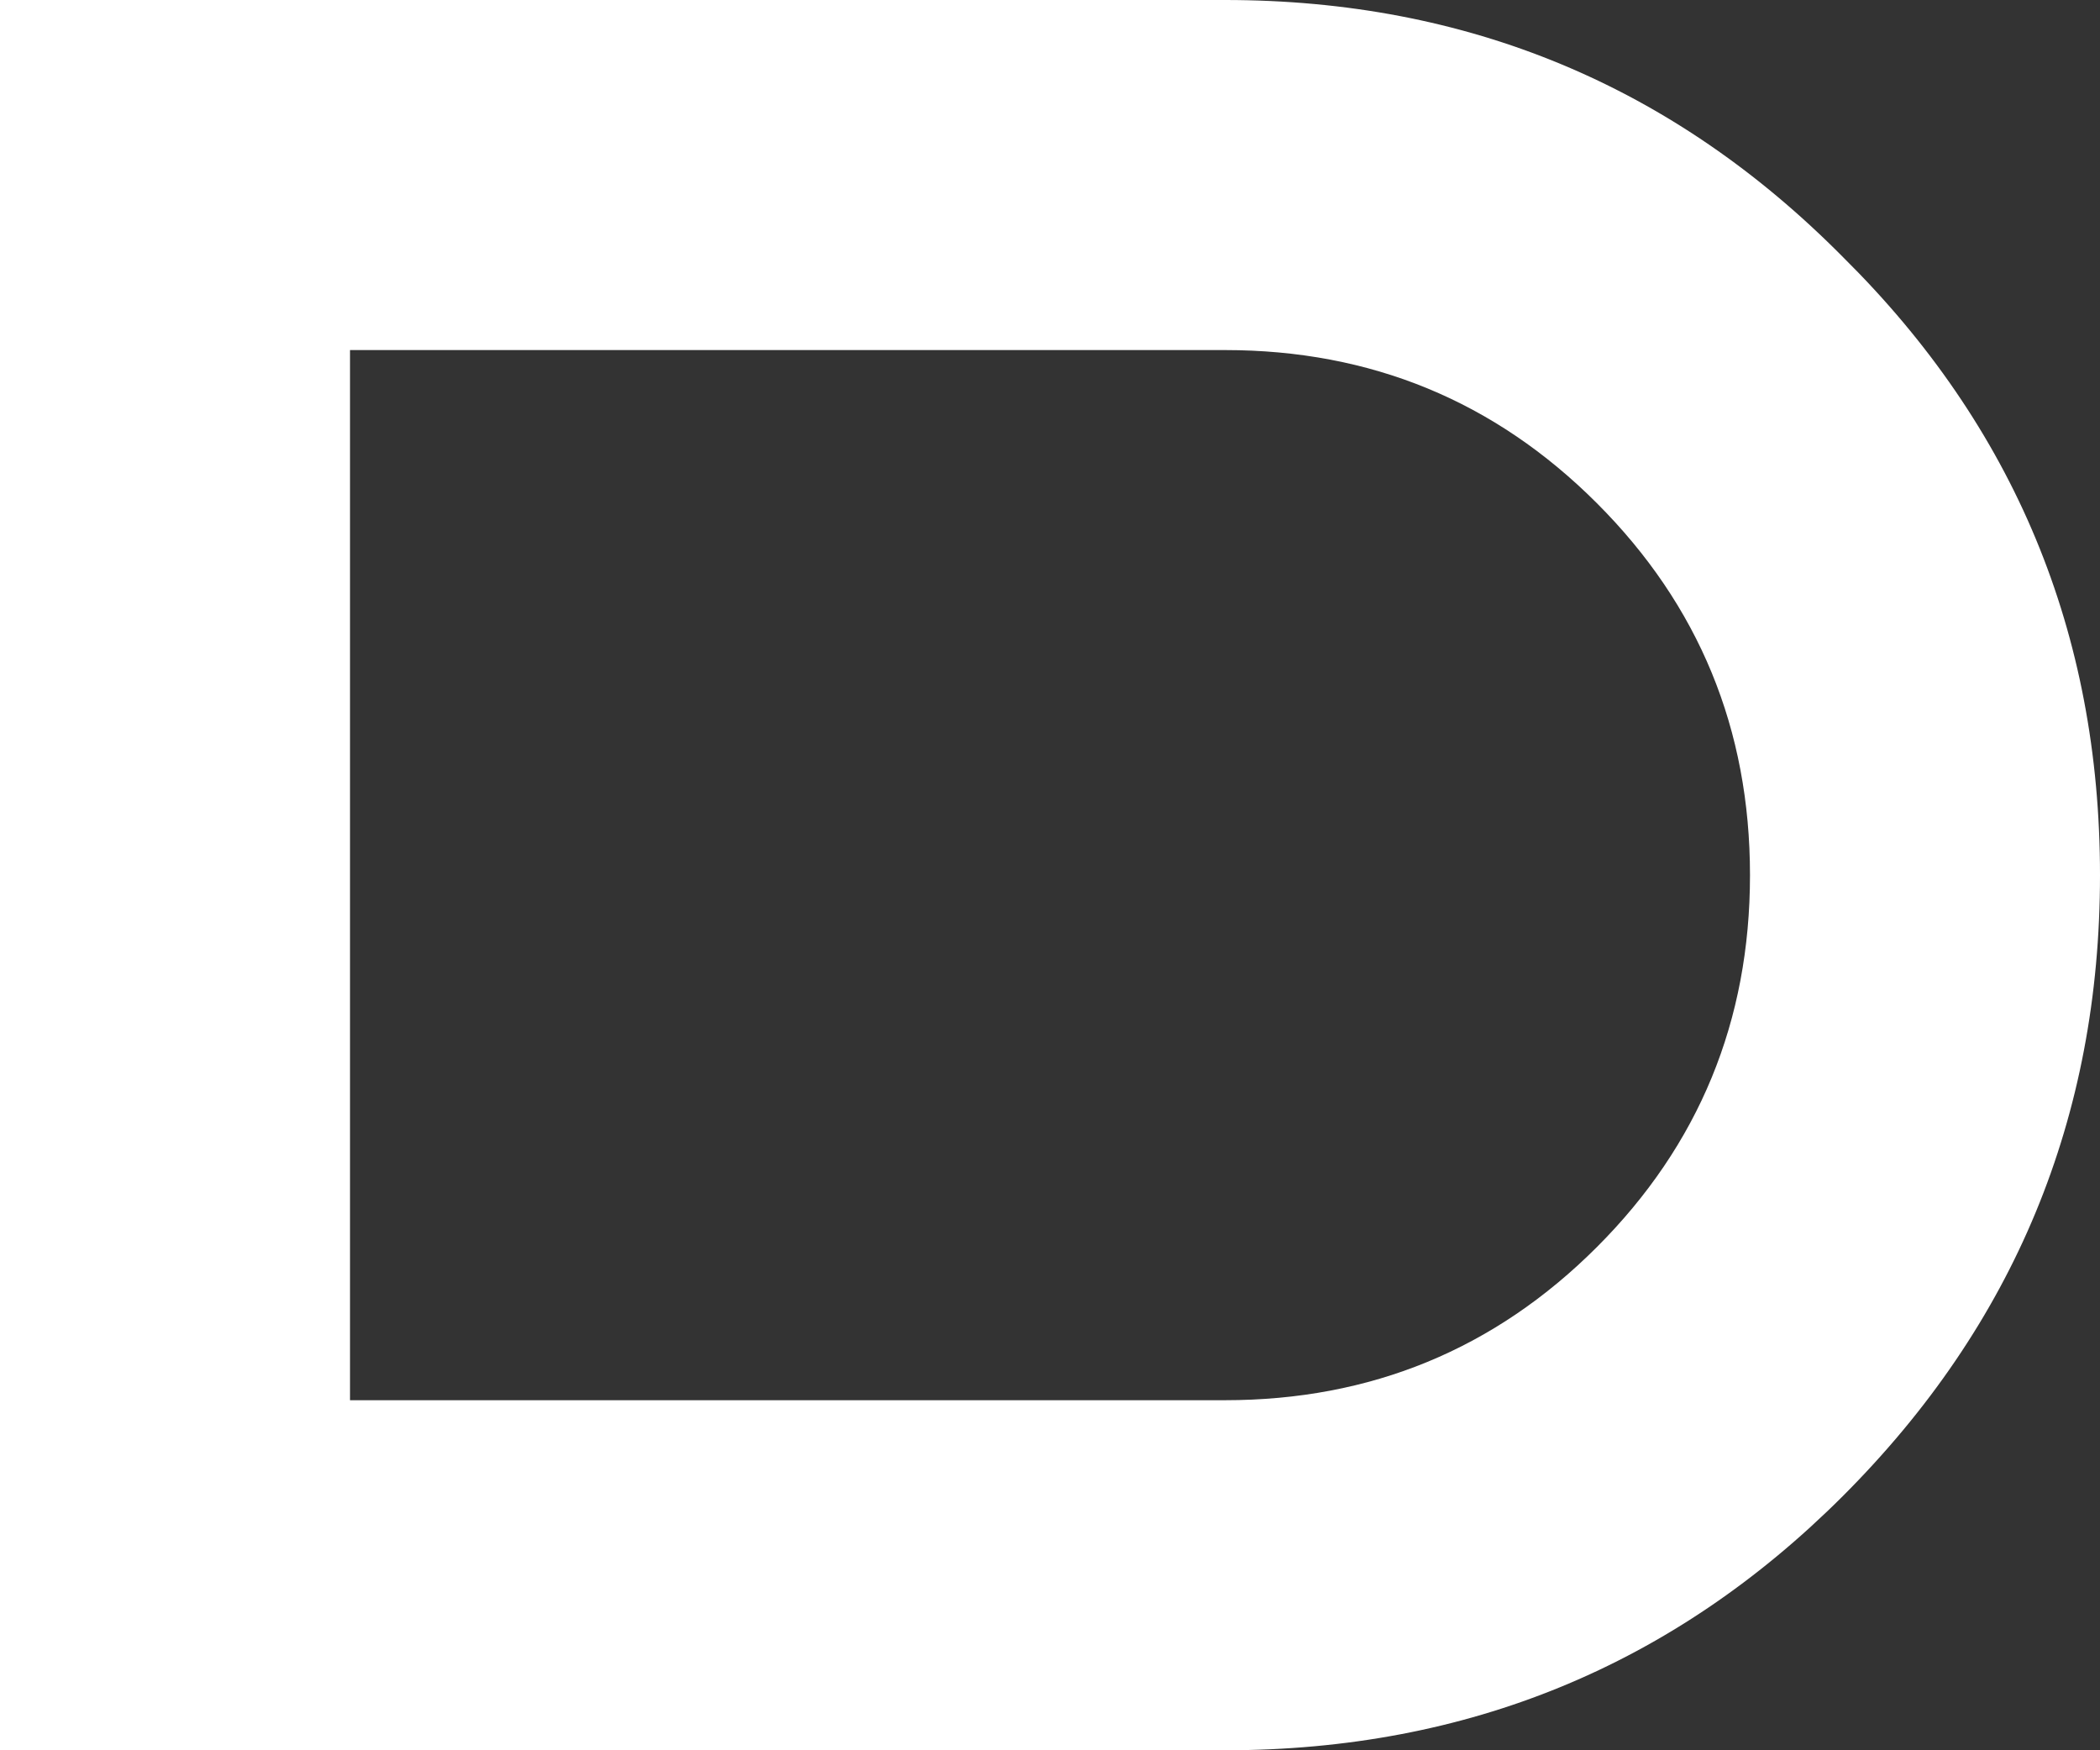
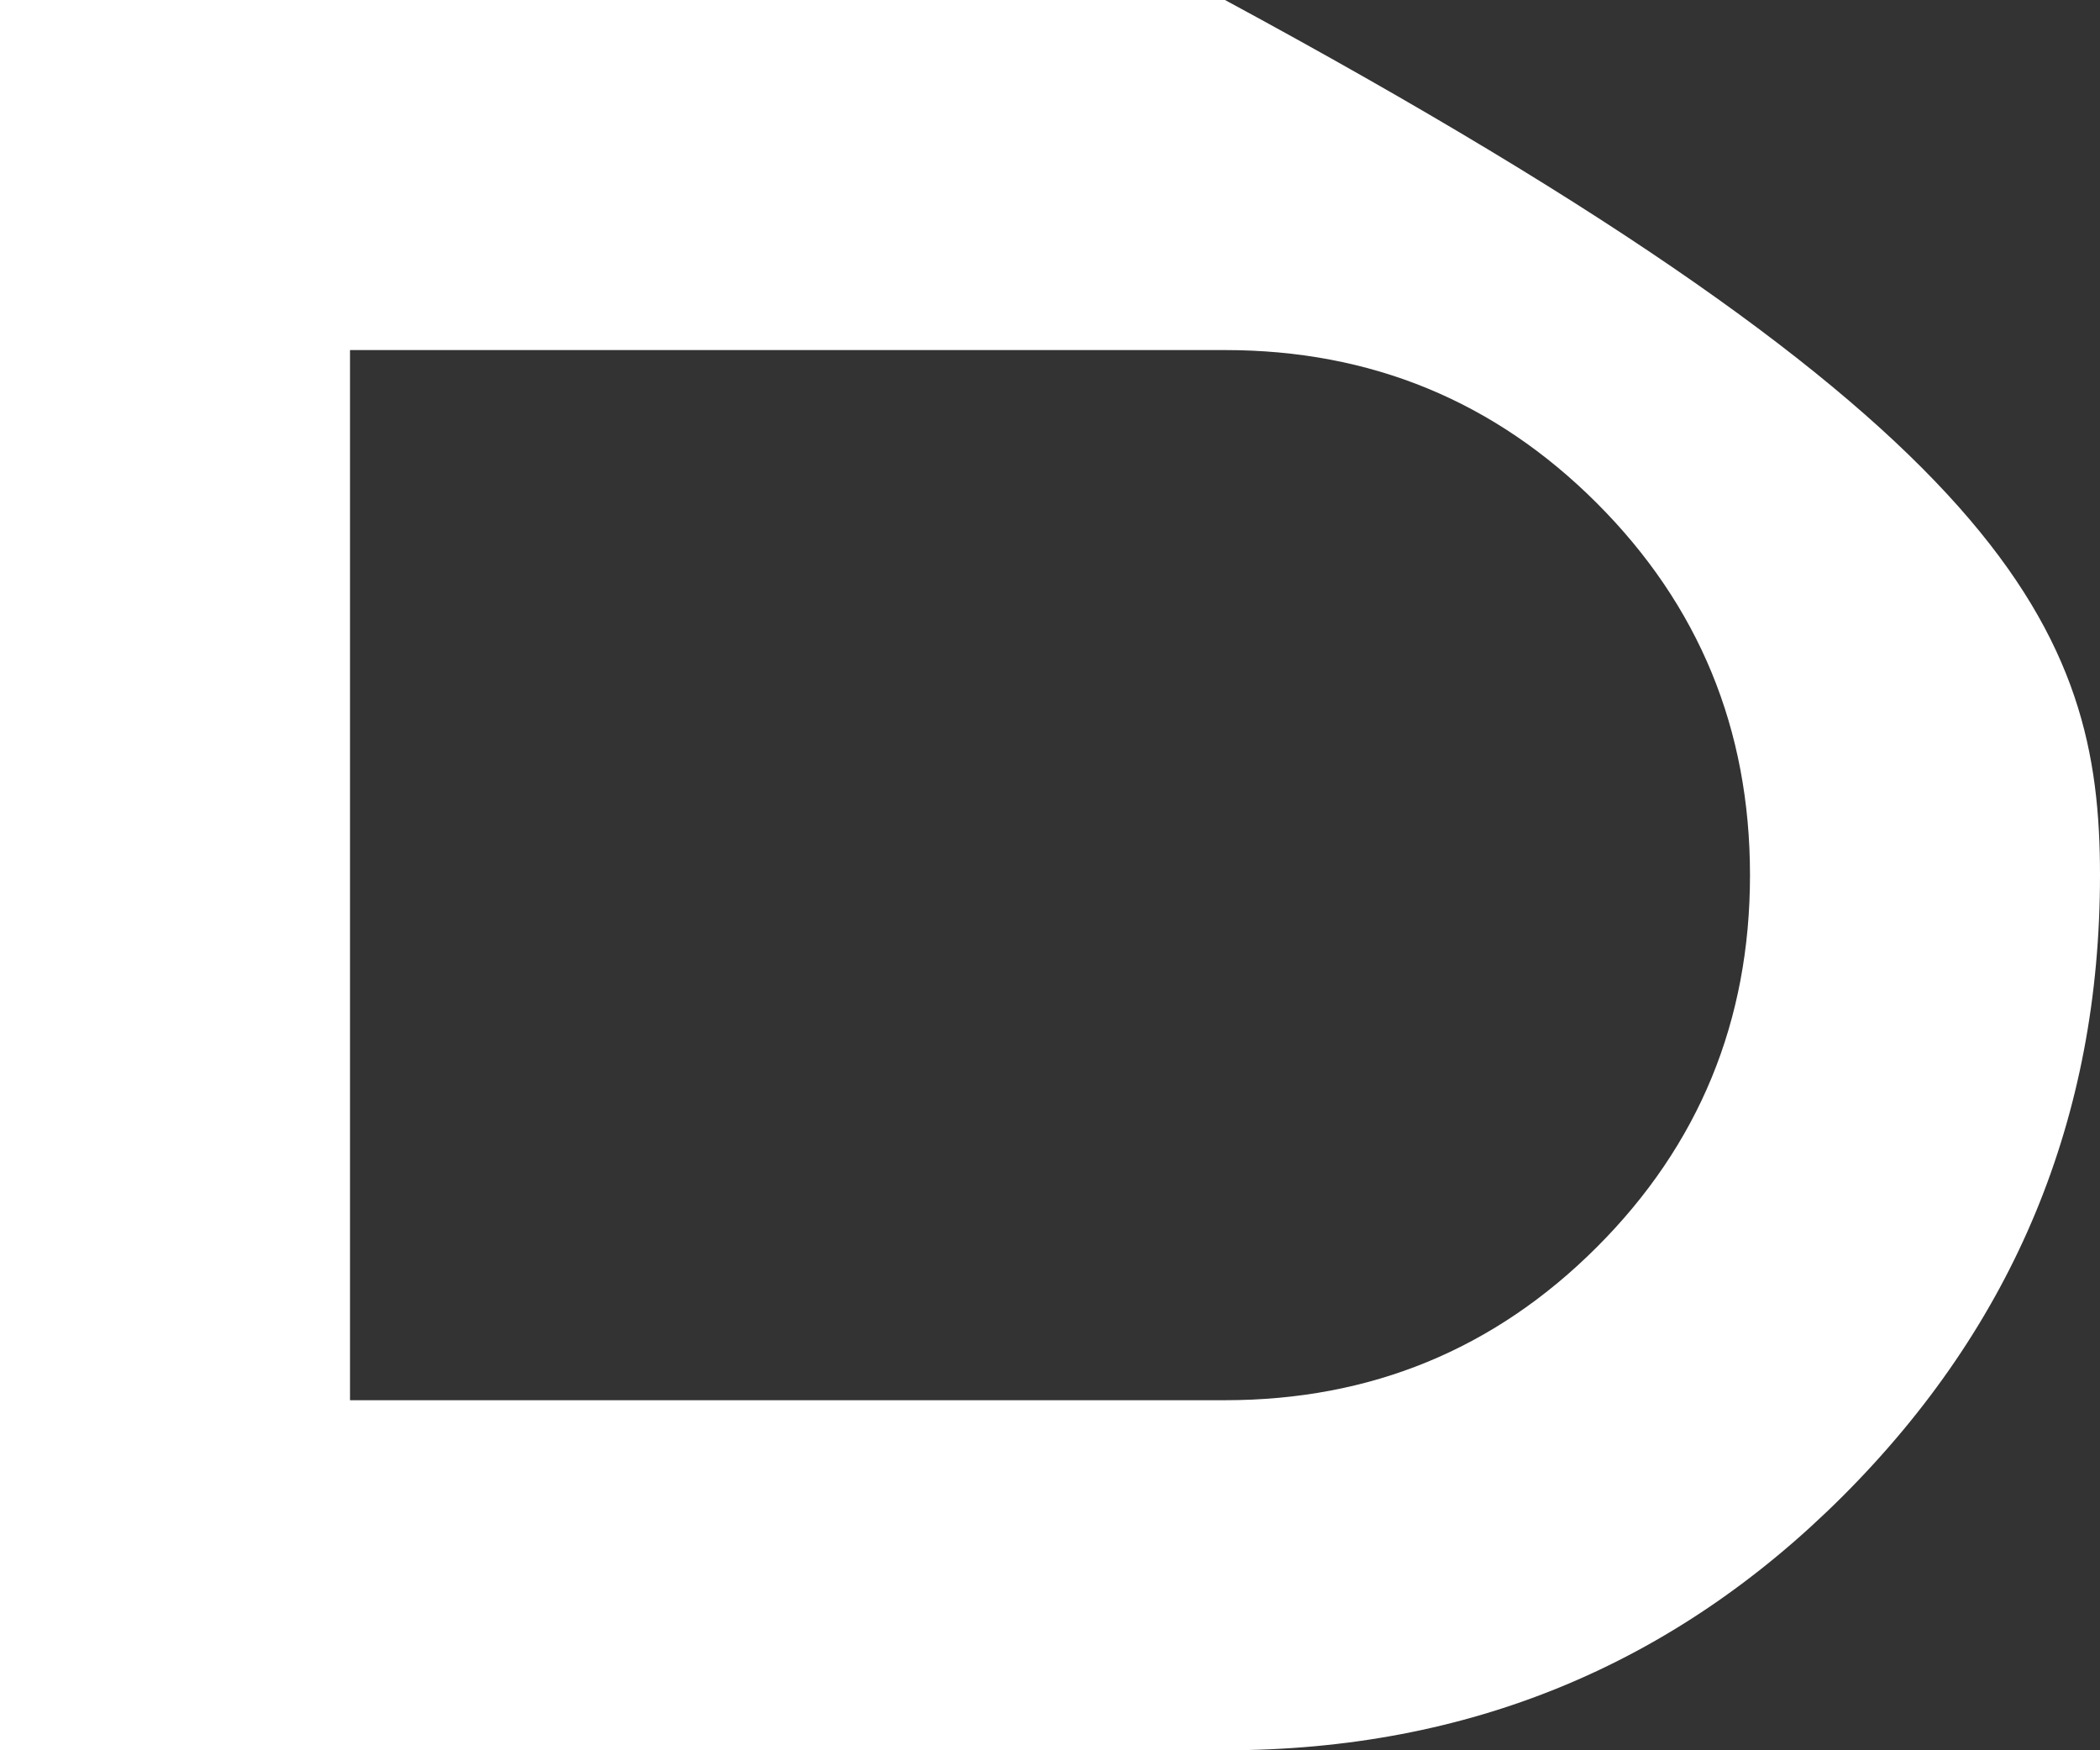
<svg xmlns="http://www.w3.org/2000/svg" viewBox="0 0 52.517 43.764" fill="none">
  <rect x="0" y="0" width="52.517" height="43.764" fill="#333333" stroke="none" />
-   <path d="M30.635 43.764H0V0H30.635C36.698 0 41.849 2.143 46.089 6.428C50.374 10.667 52.517 15.819 52.517 21.882C52.517 27.945 50.374 33.119 46.089 37.405C41.849 41.644 36.698 43.764 30.635 43.764ZM8.753 35.011H30.635C34.282 35.011 37.382 33.735 39.935 31.182C42.488 28.629 43.764 25.529 43.764 21.882C43.764 18.235 42.488 15.135 39.935 12.582C37.382 10.029 34.282 8.753 30.635 8.753H8.753V35.011Z" fill="white" />
+   <path d="M30.635 43.764H0V0H30.635C50.374 10.667 52.517 15.819 52.517 21.882C52.517 27.945 50.374 33.119 46.089 37.405C41.849 41.644 36.698 43.764 30.635 43.764ZM8.753 35.011H30.635C34.282 35.011 37.382 33.735 39.935 31.182C42.488 28.629 43.764 25.529 43.764 21.882C43.764 18.235 42.488 15.135 39.935 12.582C37.382 10.029 34.282 8.753 30.635 8.753H8.753V35.011Z" fill="white" />
</svg>